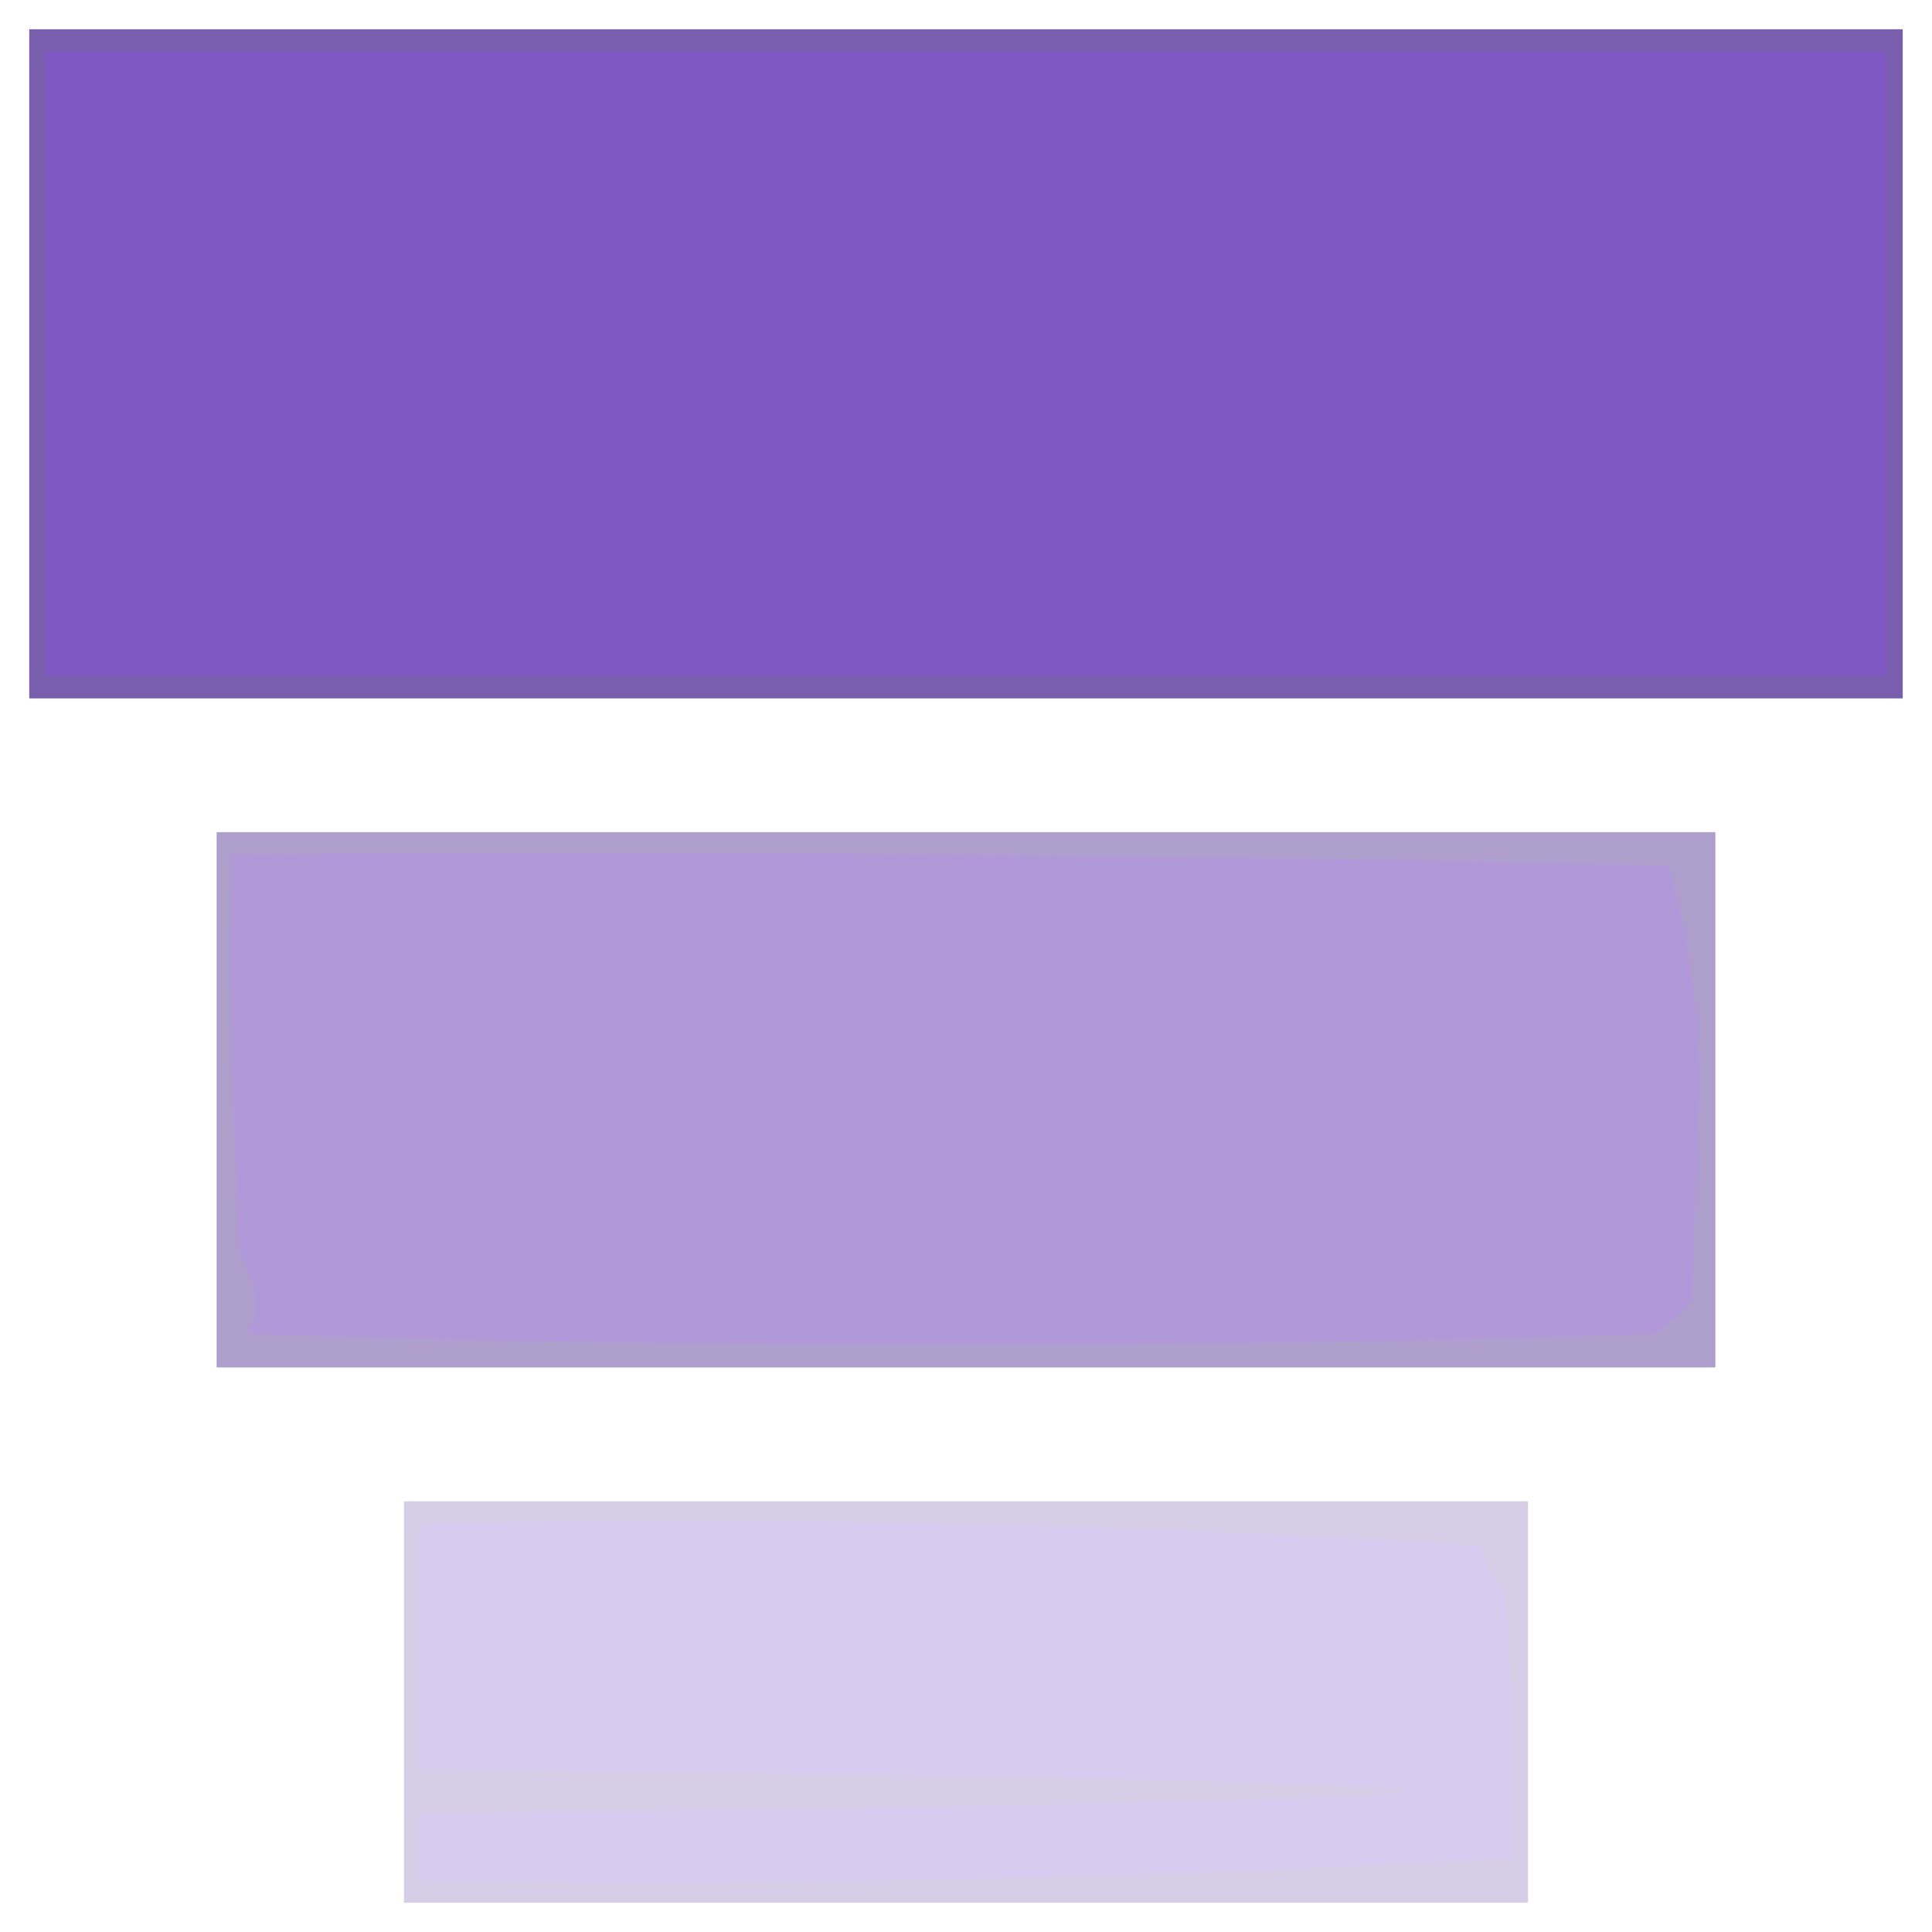
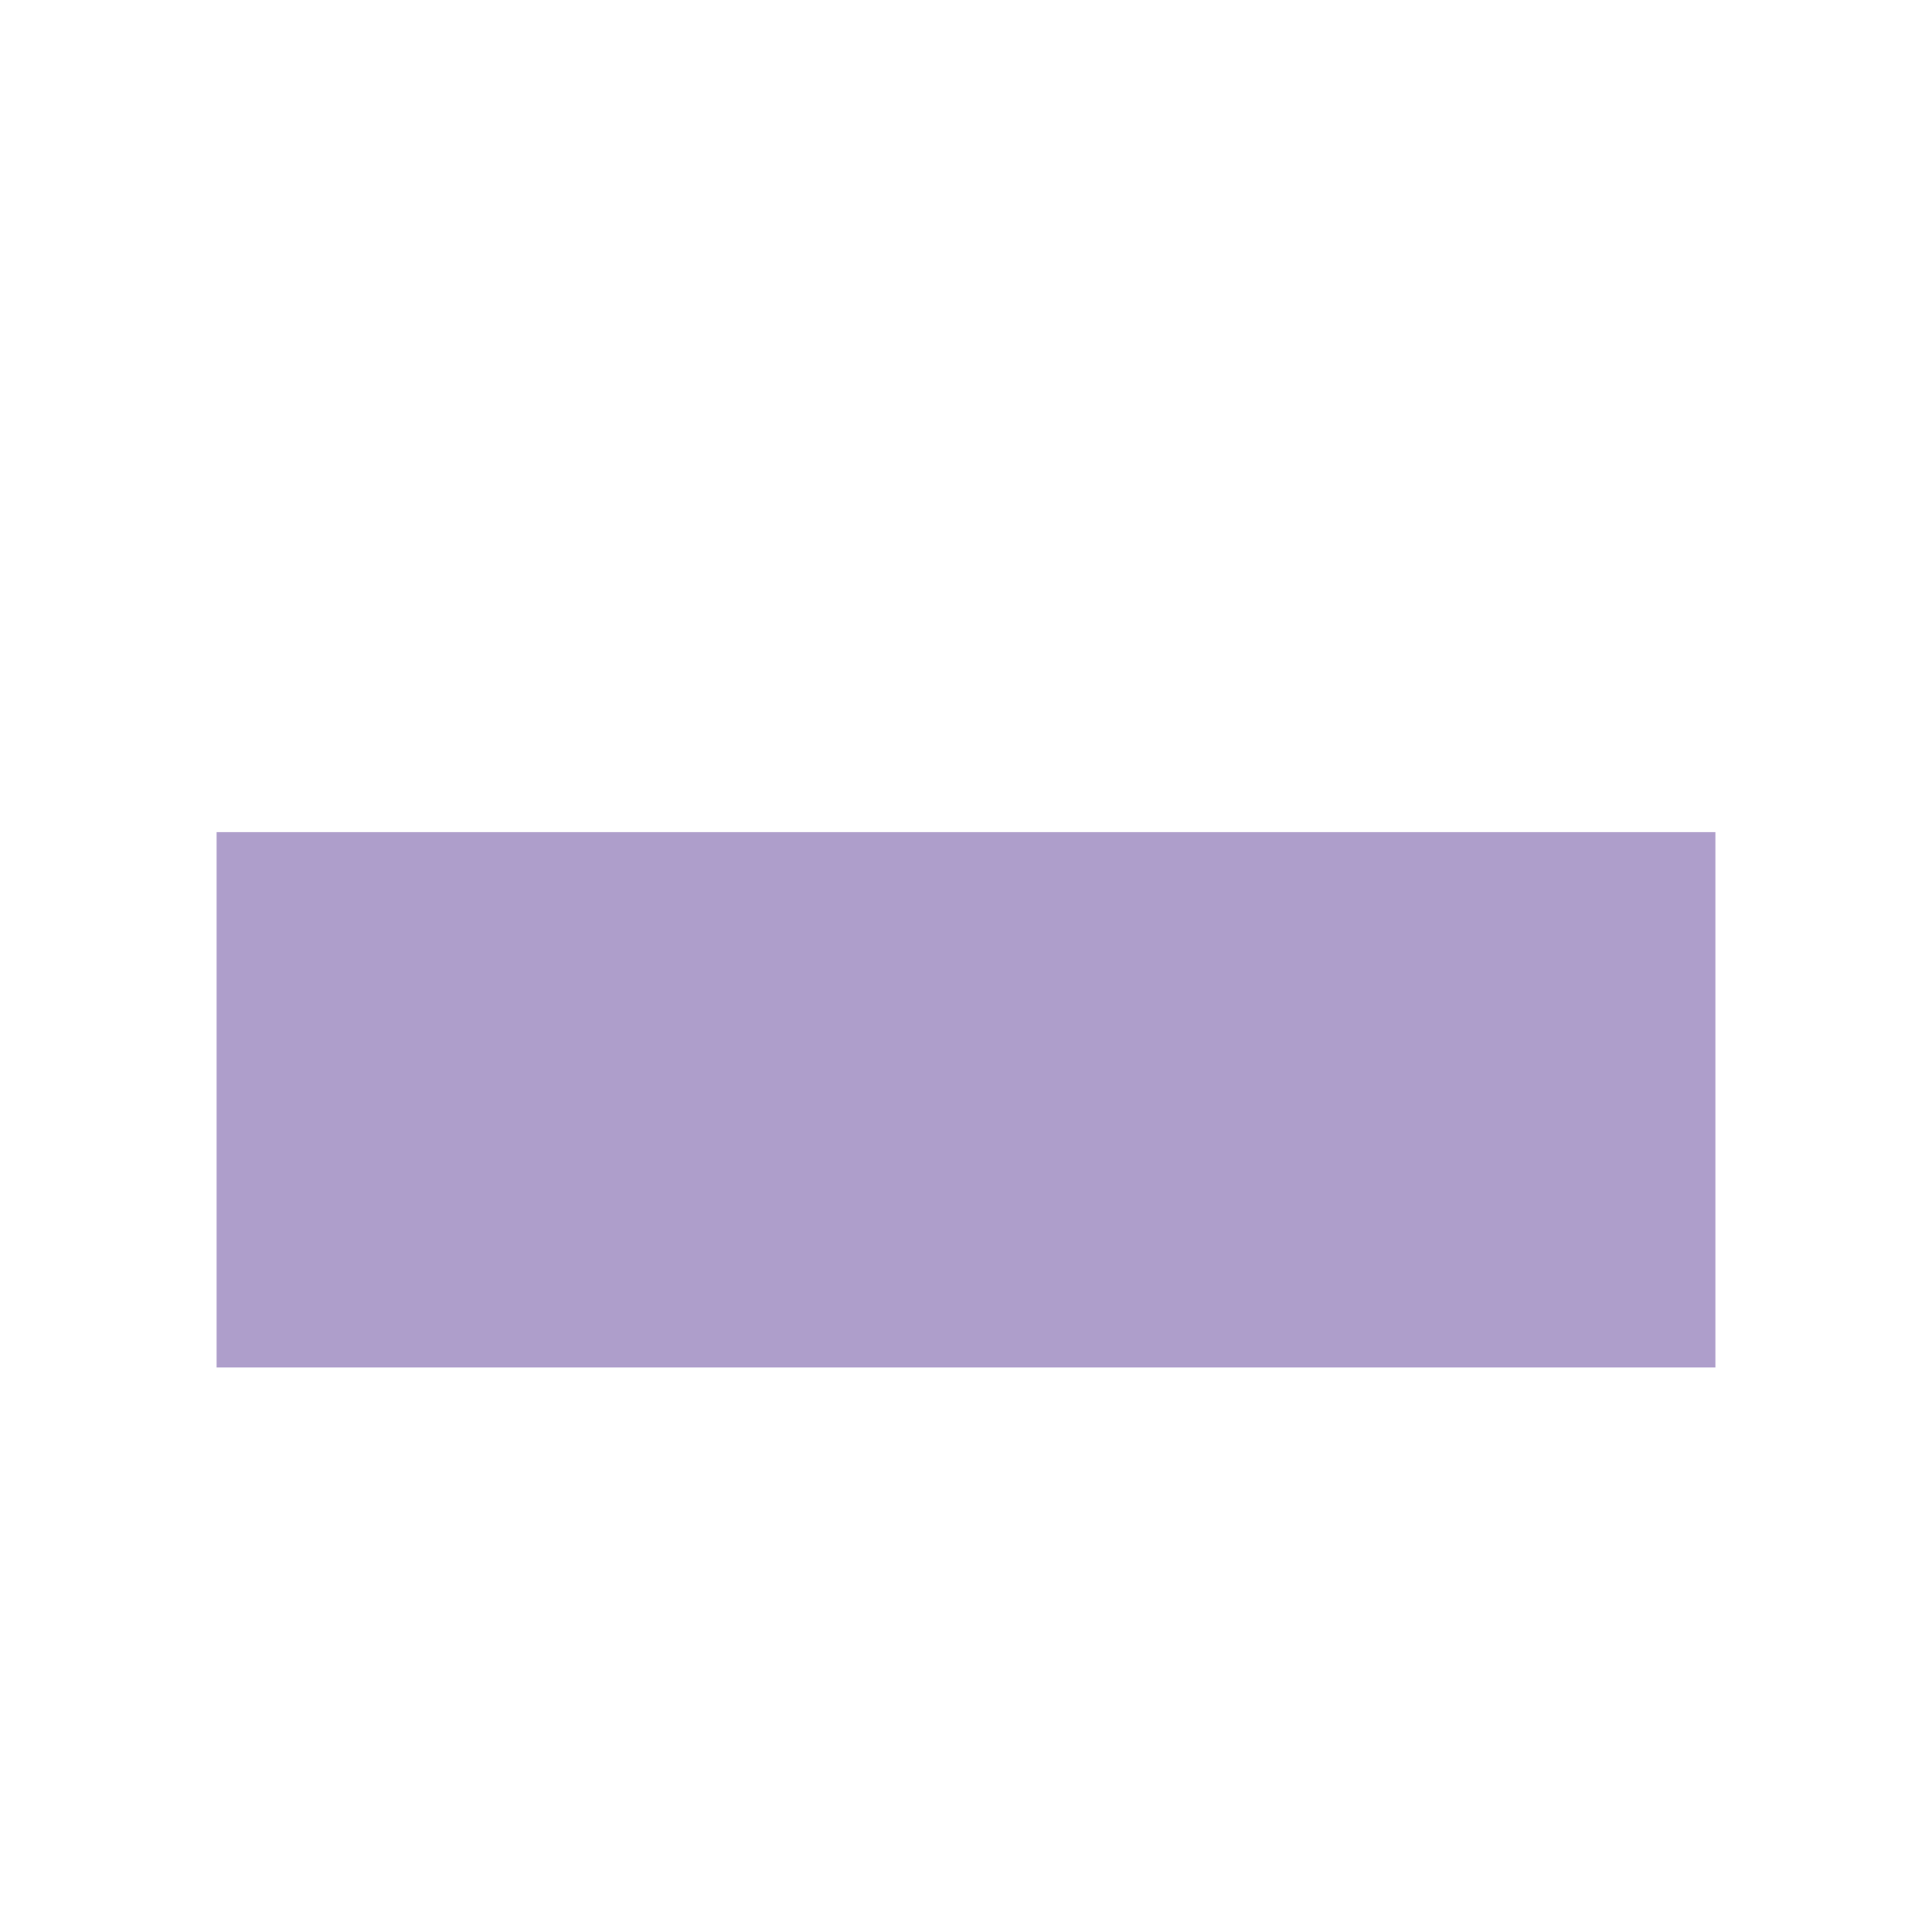
<svg xmlns="http://www.w3.org/2000/svg" width="32" height="32" viewBox="0 0 33 33" fill="none">
-   <path fill-rule="evenodd" clip-rule="evenodd" d="M0.5 0.5C11.167 0.5 21.833 0.5 32.5 0.5C32.5 4.31 32.5 8.119 32.5 11.929C21.833 11.929 11.167 11.929 0.5 11.929C0.5 8.119 0.5 4.31 0.5 0.5Z" fill="#795EAD" />
-   <path fill-rule="evenodd" clip-rule="evenodd" d="M0.767 0.881C11.255 0.881 21.744 0.881 32.233 0.881C32.233 4.436 32.233 7.992 32.233 11.547C21.744 11.547 11.255 11.547 0.767 11.547C0.767 7.992 0.767 4.436 0.767 0.881Z" fill="#7E57C2" />
  <path fill-rule="evenodd" clip-rule="evenodd" d="M3.7 14.214C12.233 14.214 20.767 14.214 29.3 14.214C29.3 17.262 29.3 20.31 29.3 23.357C20.767 23.357 12.233 23.357 3.7 23.357C3.7 20.31 3.7 17.262 3.7 14.214Z" fill="#AE9ECB" />
-   <path fill-rule="evenodd" clip-rule="evenodd" d="M3.967 14.595C12.145 14.532 20.323 14.595 28.5 14.786C28.842 15.953 29.02 17.223 29.034 18.595C28.989 19.802 28.945 21.008 28.9 22.214C28.7 22.453 28.478 22.643 28.233 22.786C20.233 23.04 12.233 23.04 4.233 22.786C4.441 22.377 4.397 21.932 4.1 21.452C3.967 19.17 3.922 16.884 3.967 14.595Z" fill="#B199D9" />
-   <path fill-rule="evenodd" clip-rule="evenodd" d="M6.9 25.643C13.3 25.643 19.7 25.643 26.1 25.643C26.1 27.929 26.1 30.215 26.1 32.5C19.7 32.5 13.3 32.5 6.9 32.5C6.9 30.215 6.9 27.929 6.9 25.643Z" fill="#D6CDE6" />
-   <path fill-rule="evenodd" clip-rule="evenodd" d="M7.167 26.024C13.214 25.897 19.258 26.024 25.3 26.405C25.382 26.712 25.515 26.966 25.7 27.166C25.833 28.685 25.877 30.209 25.833 31.738C19.615 32.086 13.393 32.213 7.167 32.119C7.167 31.738 7.167 31.357 7.167 30.976C29.567 30.722 29.567 30.468 7.167 30.214C7.167 28.817 7.167 27.421 7.167 26.024Z" fill="#D6CBEE" />
</svg>